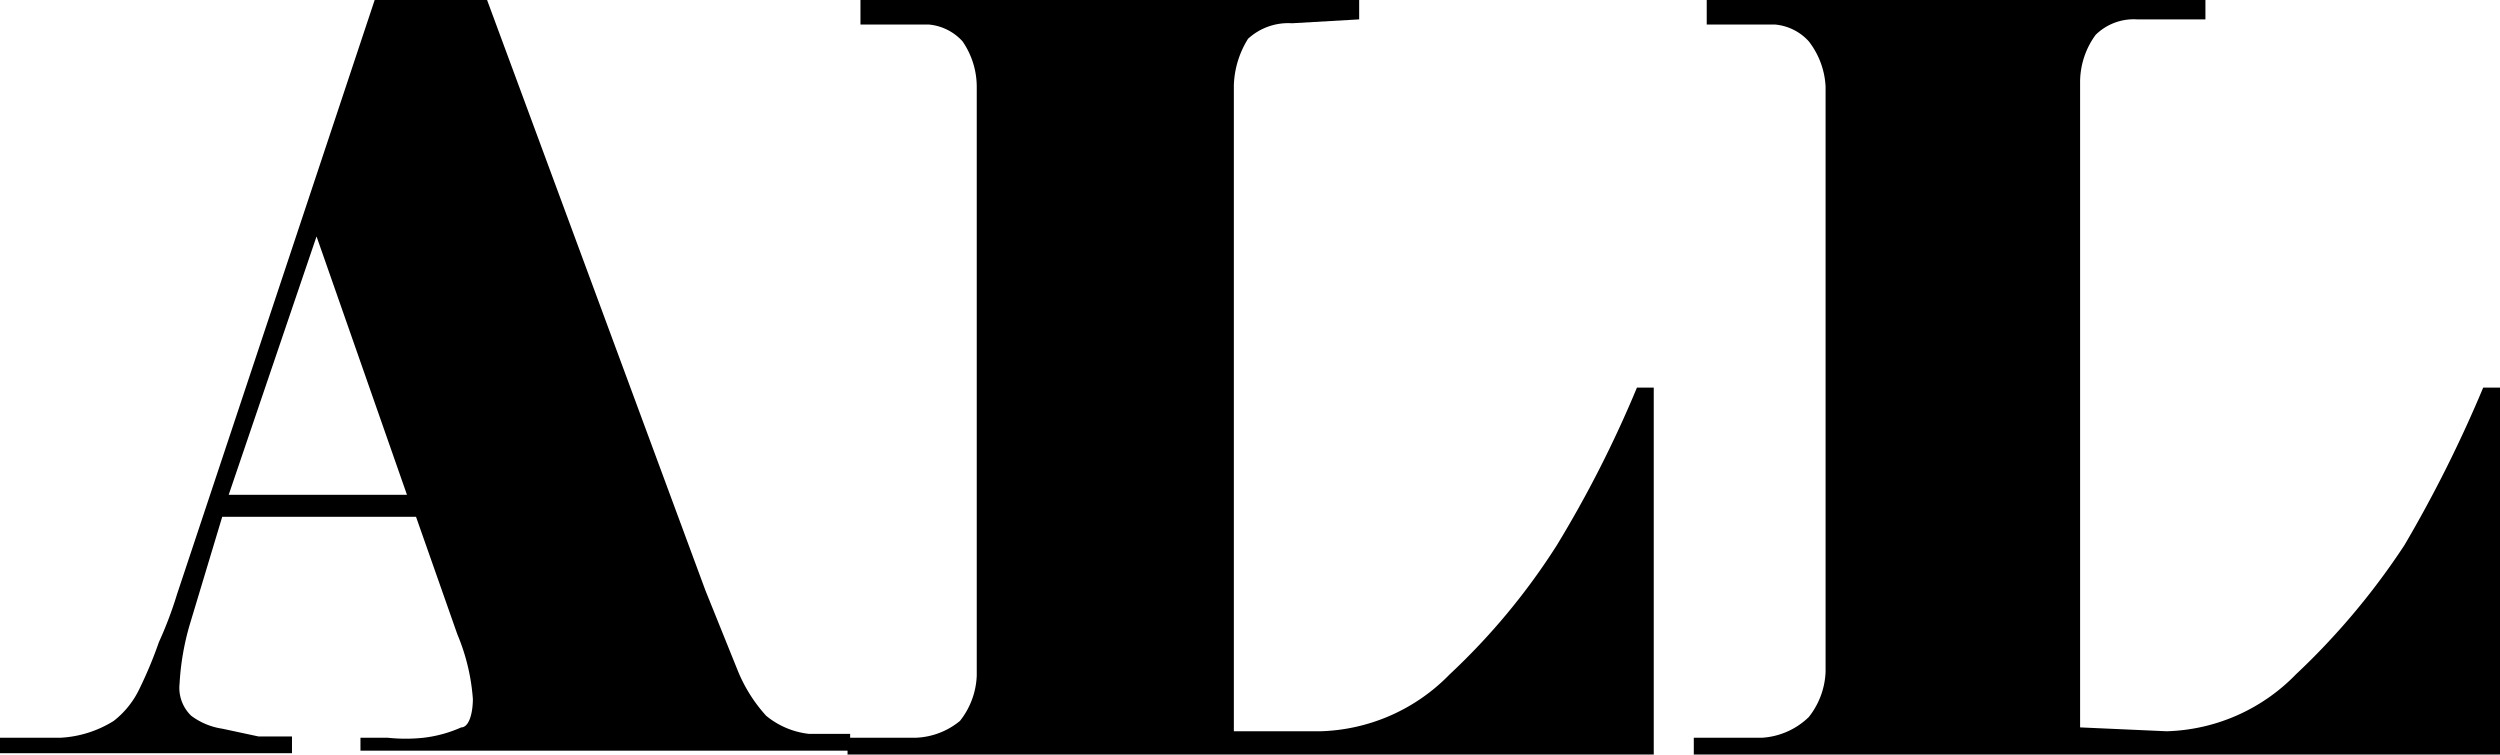
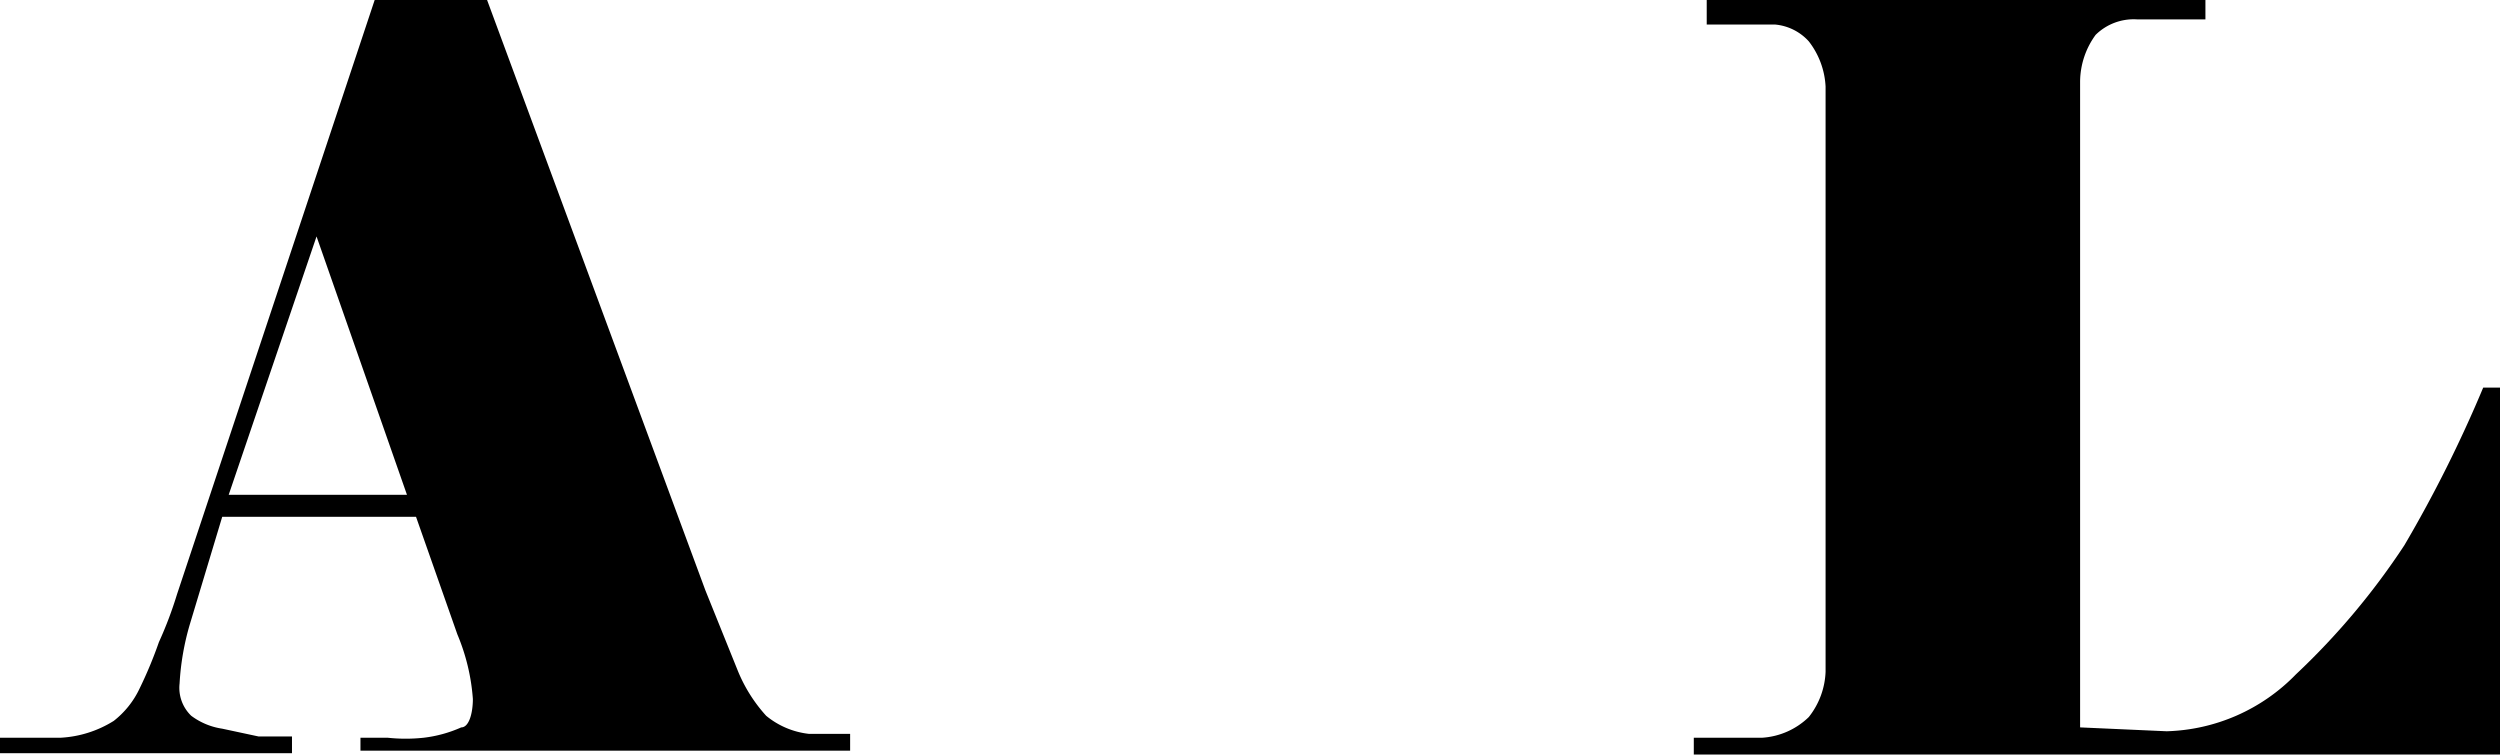
<svg xmlns="http://www.w3.org/2000/svg" viewBox="0 0 19.35 5.84">
  <g id="レイヤー_2" data-name="レイヤー 2">
    <g id="レイヤー_1-2" data-name="レイヤー 1">
      <path d="M1.72,4l-.25.83a2,2,0,0,0-.08.46.3.3,0,0,0,.09.25.53.53,0,0,0,.24.1L2,5.7h.26v.13H0V5.71l.47,0a.86.86,0,0,0,.41-.13.69.69,0,0,0,.2-.25,3.28,3.28,0,0,0,.15-.36,3,3,0,0,0,.14-.37L2.9,0h.87L5.46,4.57l.25.62a1.18,1.18,0,0,0,.22.35.63.63,0,0,0,.33.14l.32,0v.13H2.79V5.71H3a1.3,1.3,0,0,0,.28,0,1,1,0,0,0,.29-.08c.06,0,.09-.11.09-.22a1.58,1.58,0,0,0-.12-.5L3.22,4Zm1.43-.17-.7-2-.68,2Z" />
-       <path d="M10.22,5.66a1.45,1.45,0,0,0,1-.44,5.14,5.14,0,0,0,.83-1A8.94,8.94,0,0,0,12.67,3h.13V5.84H6.56V5.71h.18l.35,0a.57.57,0,0,0,.34-.13.6.6,0,0,0,.13-.35V.67A.62.62,0,0,0,7.45.32.4.4,0,0,0,7.19.19l-.3,0H6.66V0h3.86V.15L10,.18A.46.46,0,0,0,9.66.3a.72.72,0,0,0-.11.36v5Z" />
      <path d="M16.77,5.66a1.45,1.45,0,0,0,1-.44,5.57,5.57,0,0,0,.84-1A10.13,10.13,0,0,0,19.22,3h.13V5.84H13.11V5.71h.18l.35,0A.57.57,0,0,0,14,5.55a.6.6,0,0,0,.13-.35V.67A.62.62,0,0,0,14,.32a.4.4,0,0,0-.26-.13l-.3,0h-.23V0h3.86V.15l-.53,0a.42.42,0,0,0-.32.12.62.62,0,0,0-.12.36v5Z" />
    </g>
  </g>
</svg>